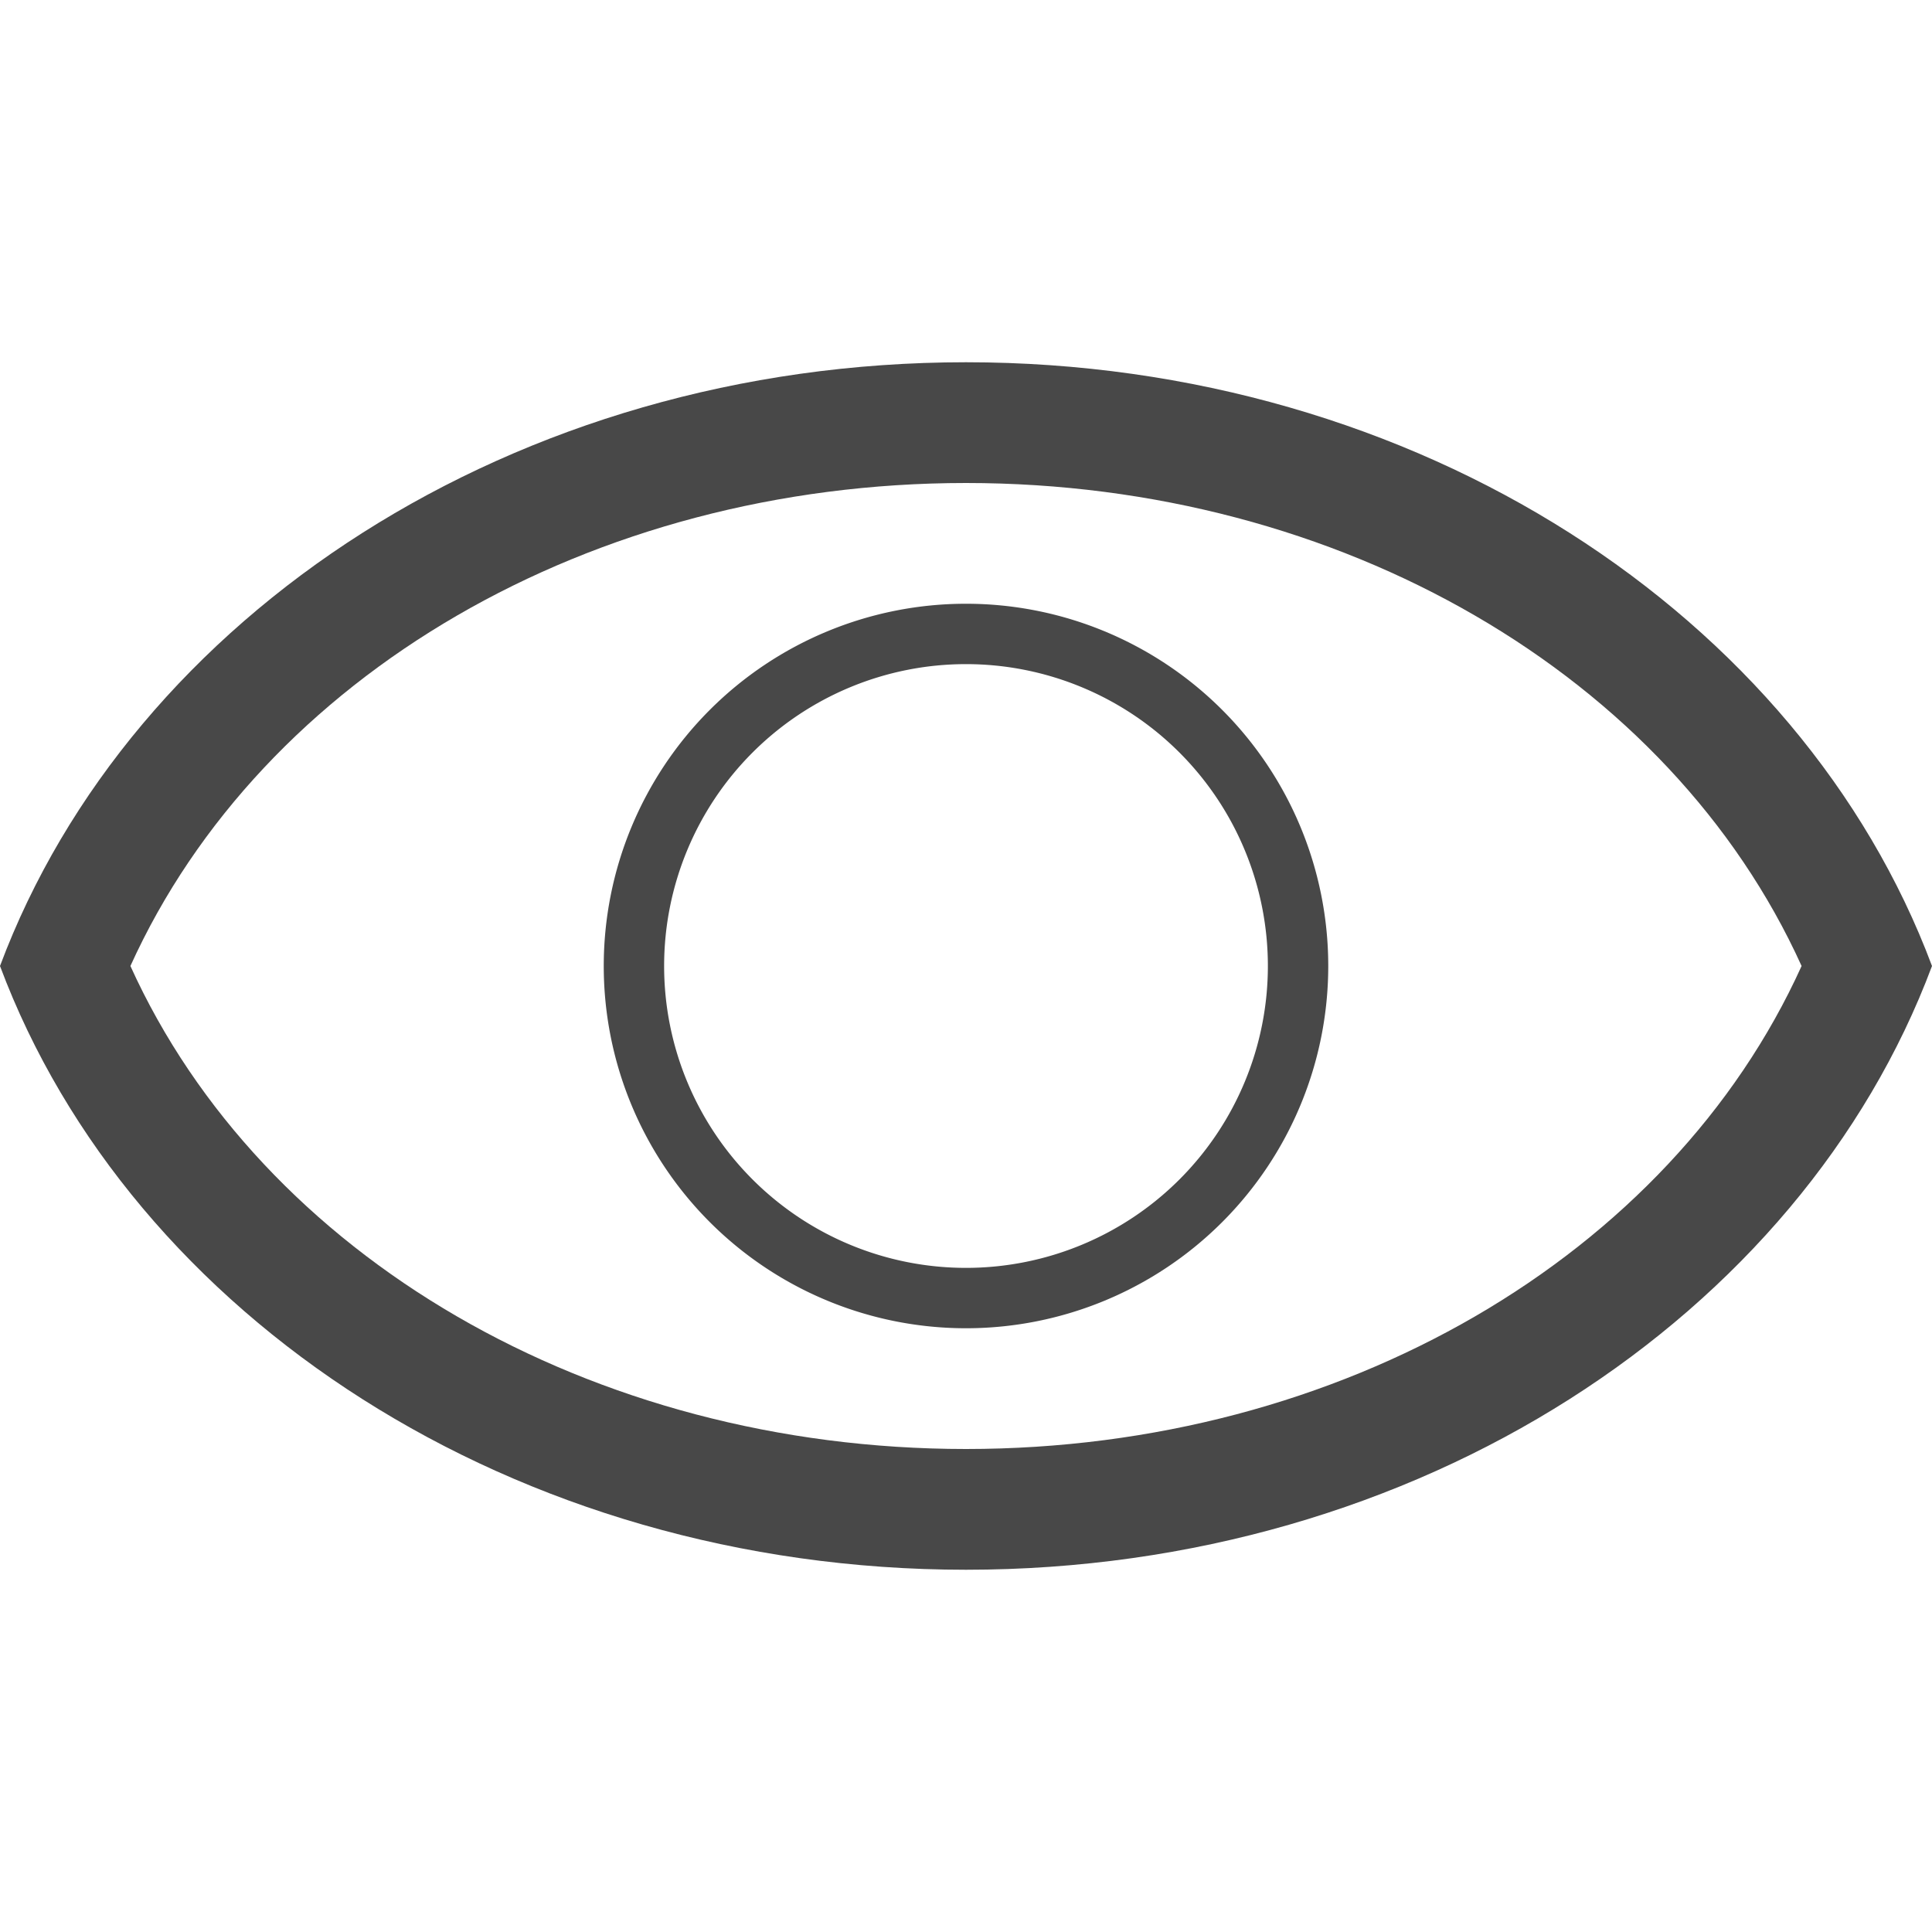
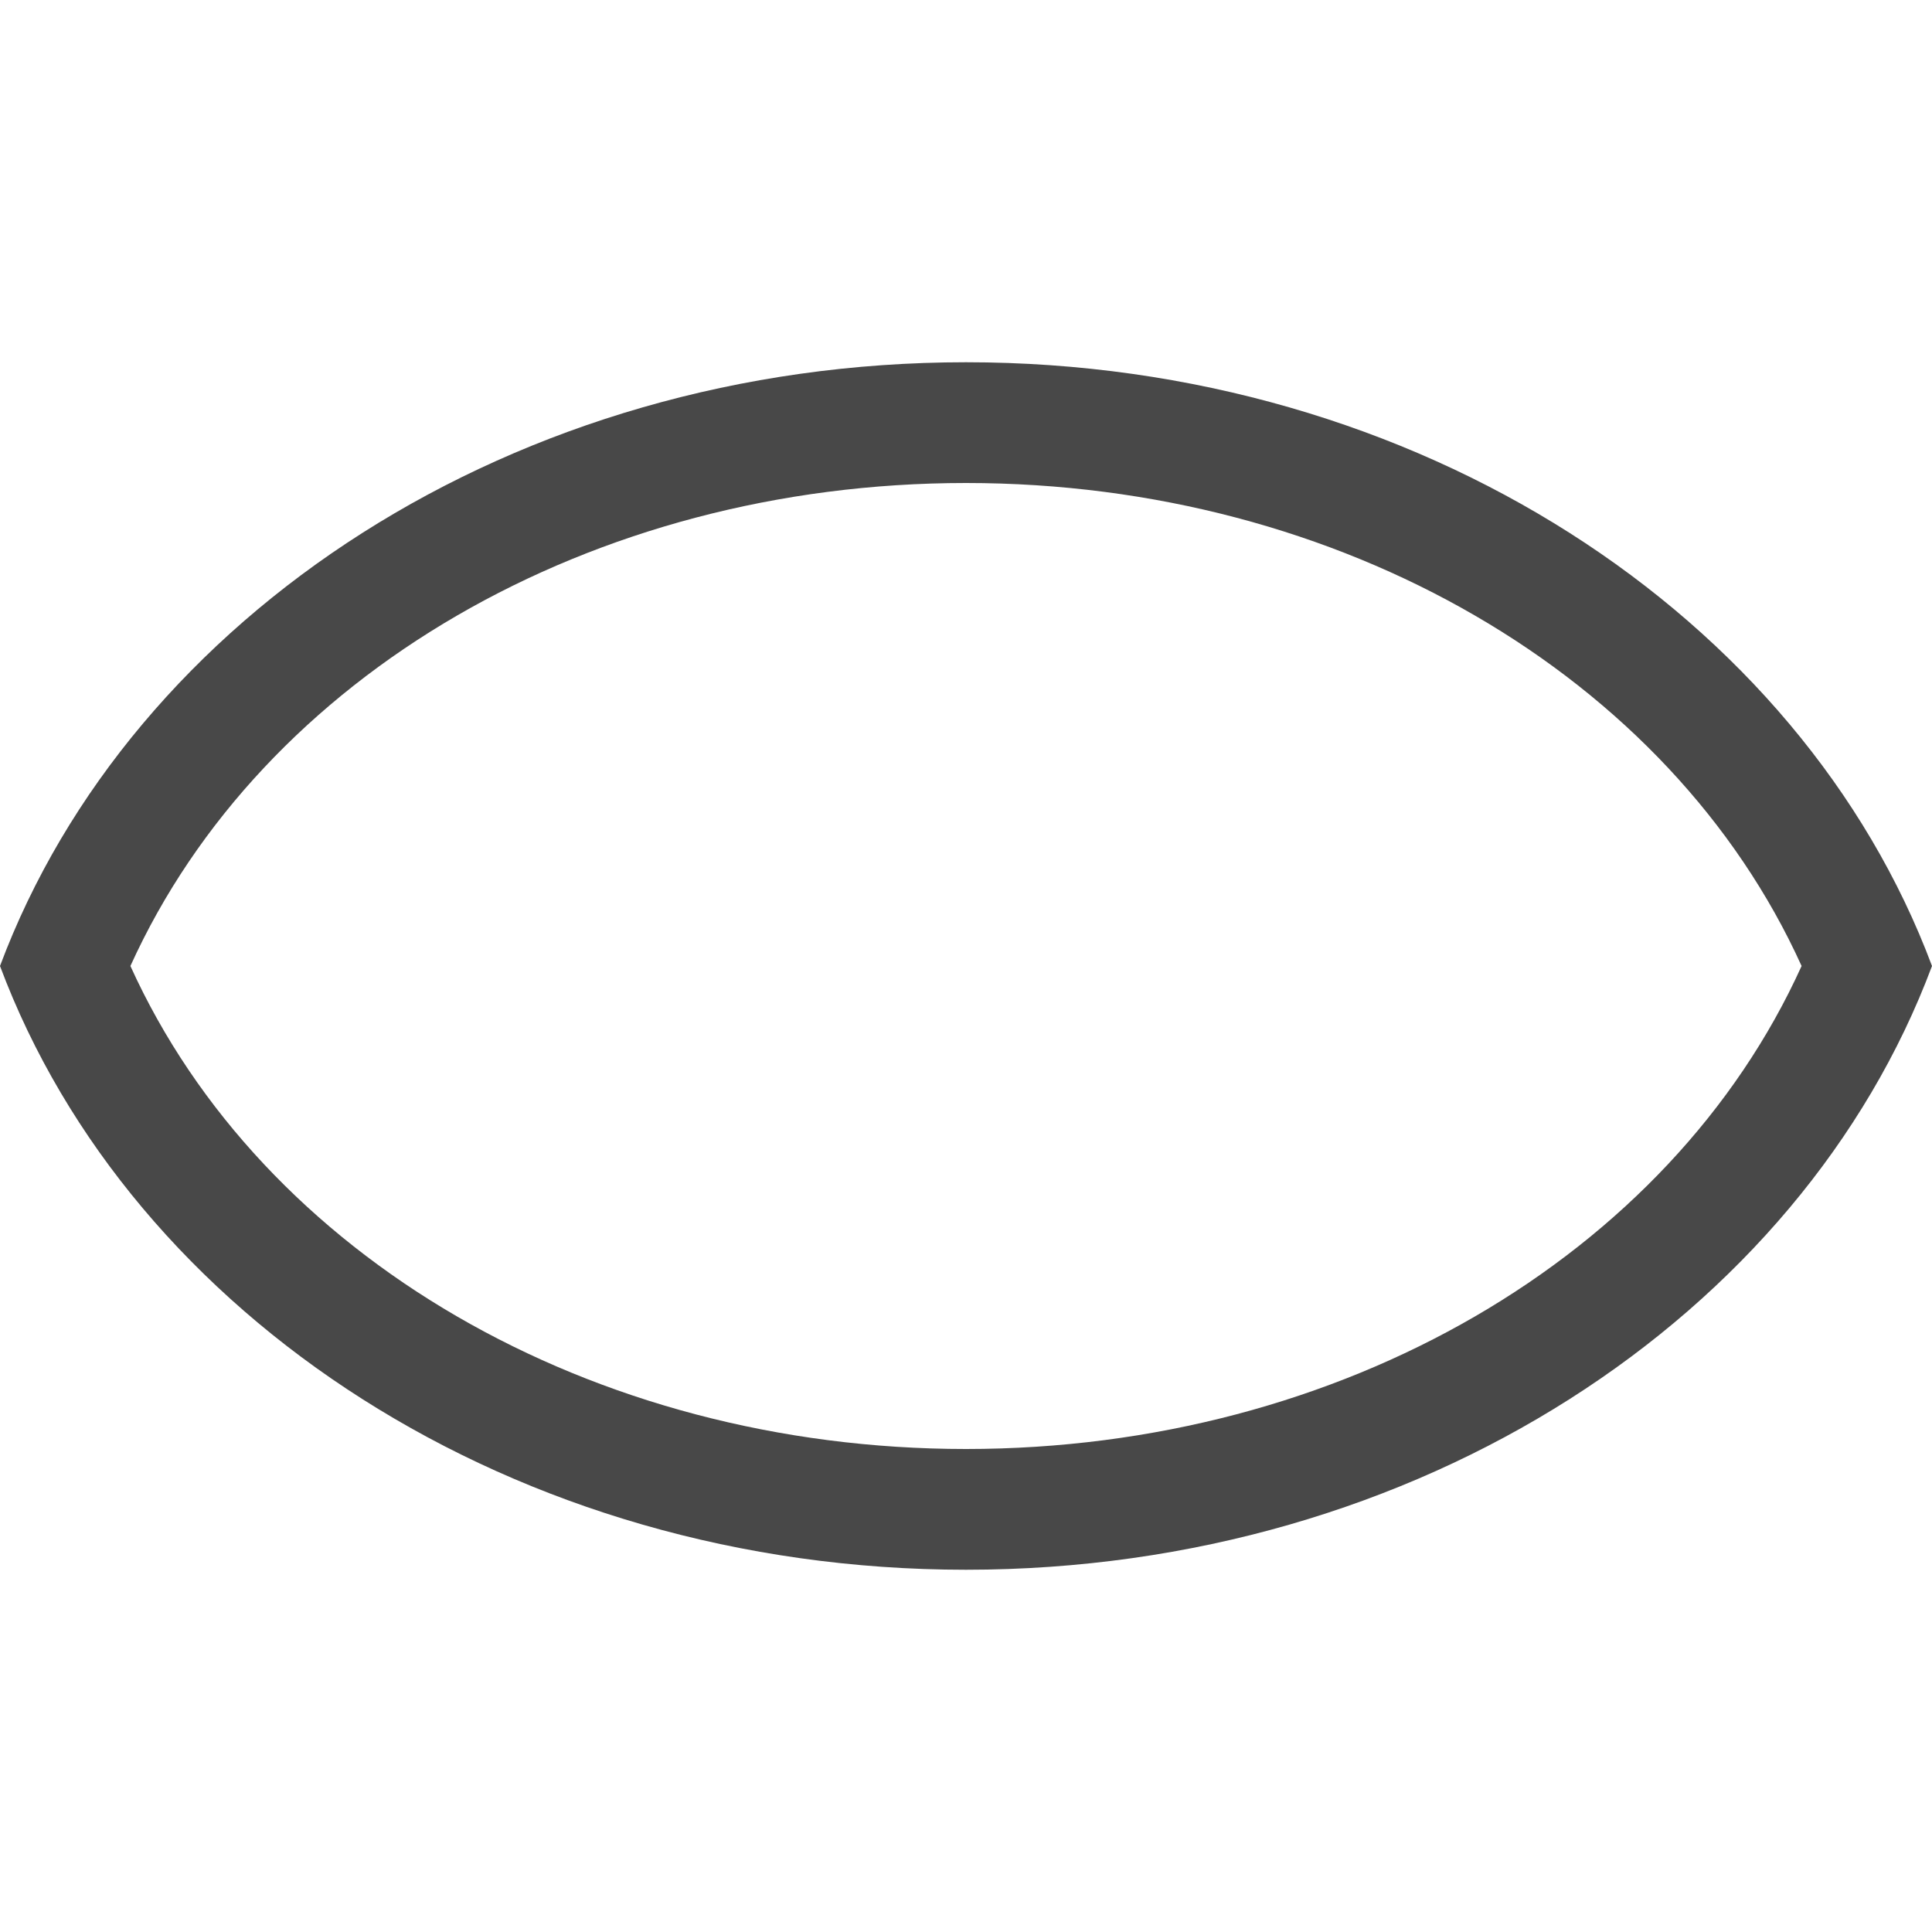
<svg xmlns="http://www.w3.org/2000/svg" viewBox="0 0 32 32">
  <path d="M16 8c6.21 0 11.66 3.19 13.84 8-2.18 4.81-7.63 8-13.84 8S4.34 20.81 2.16 16C4.34 11.19 9.79 8 16 8m0-2C8.51 6 2.17 10.2 0 16c2.17 5.8 8.51 10 16 10s13.83-4.2 16-10c-2.17-5.8-8.51-10-16-10z" fill="rgba(40, 40, 40, 0.85)" />
-   <path d="M16 11a5 5 0 11-5 5 5 5 0 015-5m0-1a6 6 0 106 6 6 6 0 00-6-6z" fill="rgba(40, 40, 40, 0.85)" />
</svg>